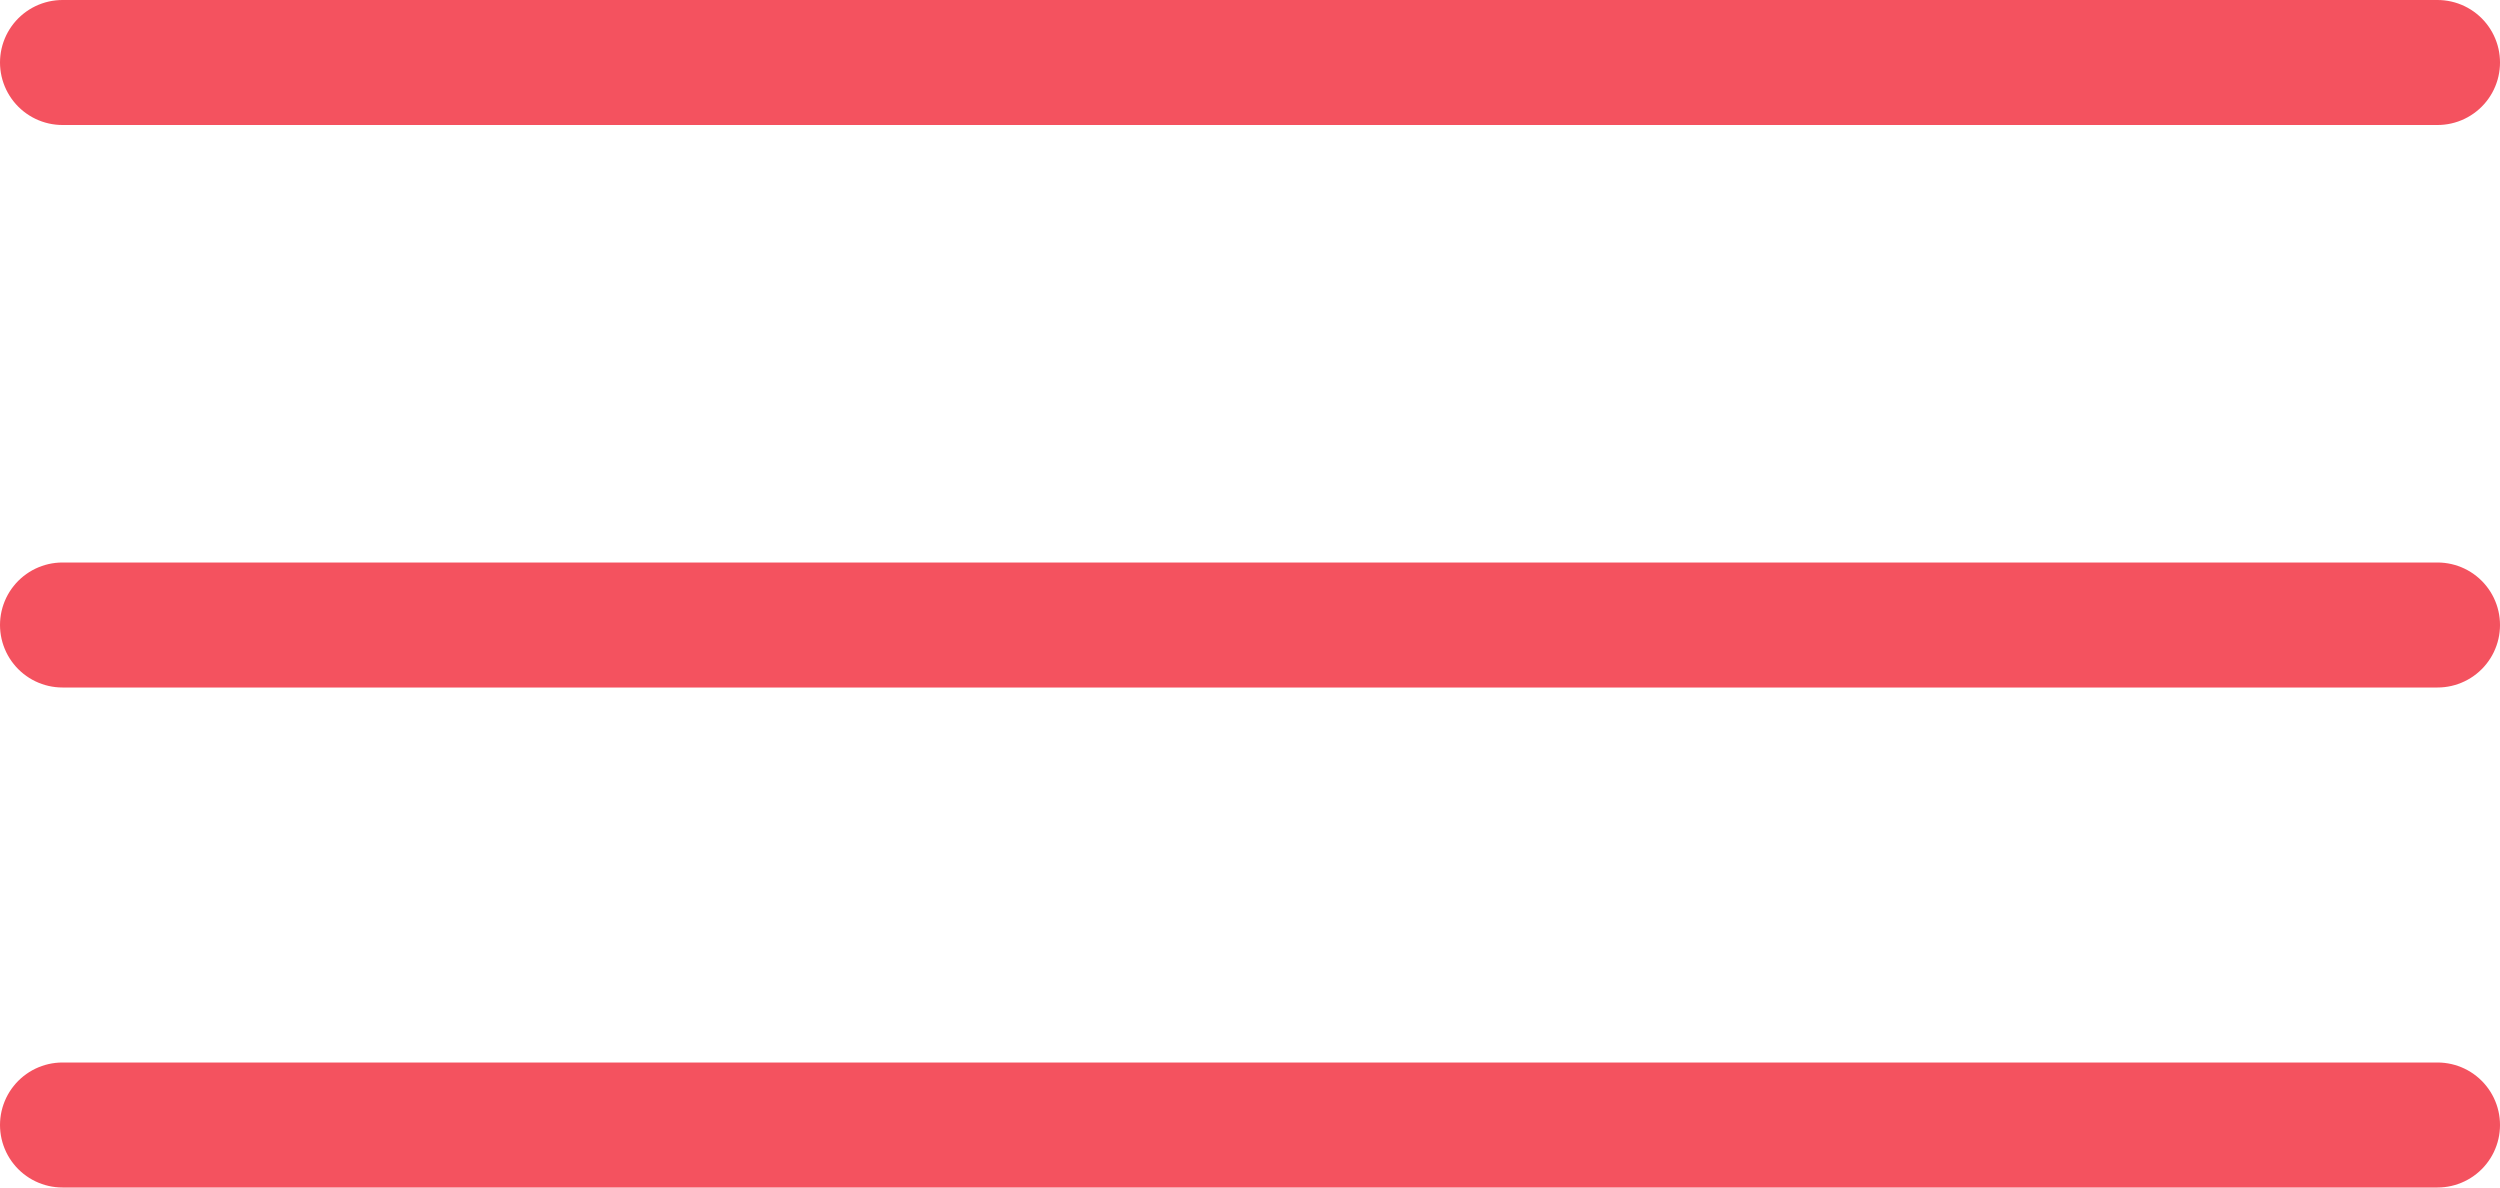
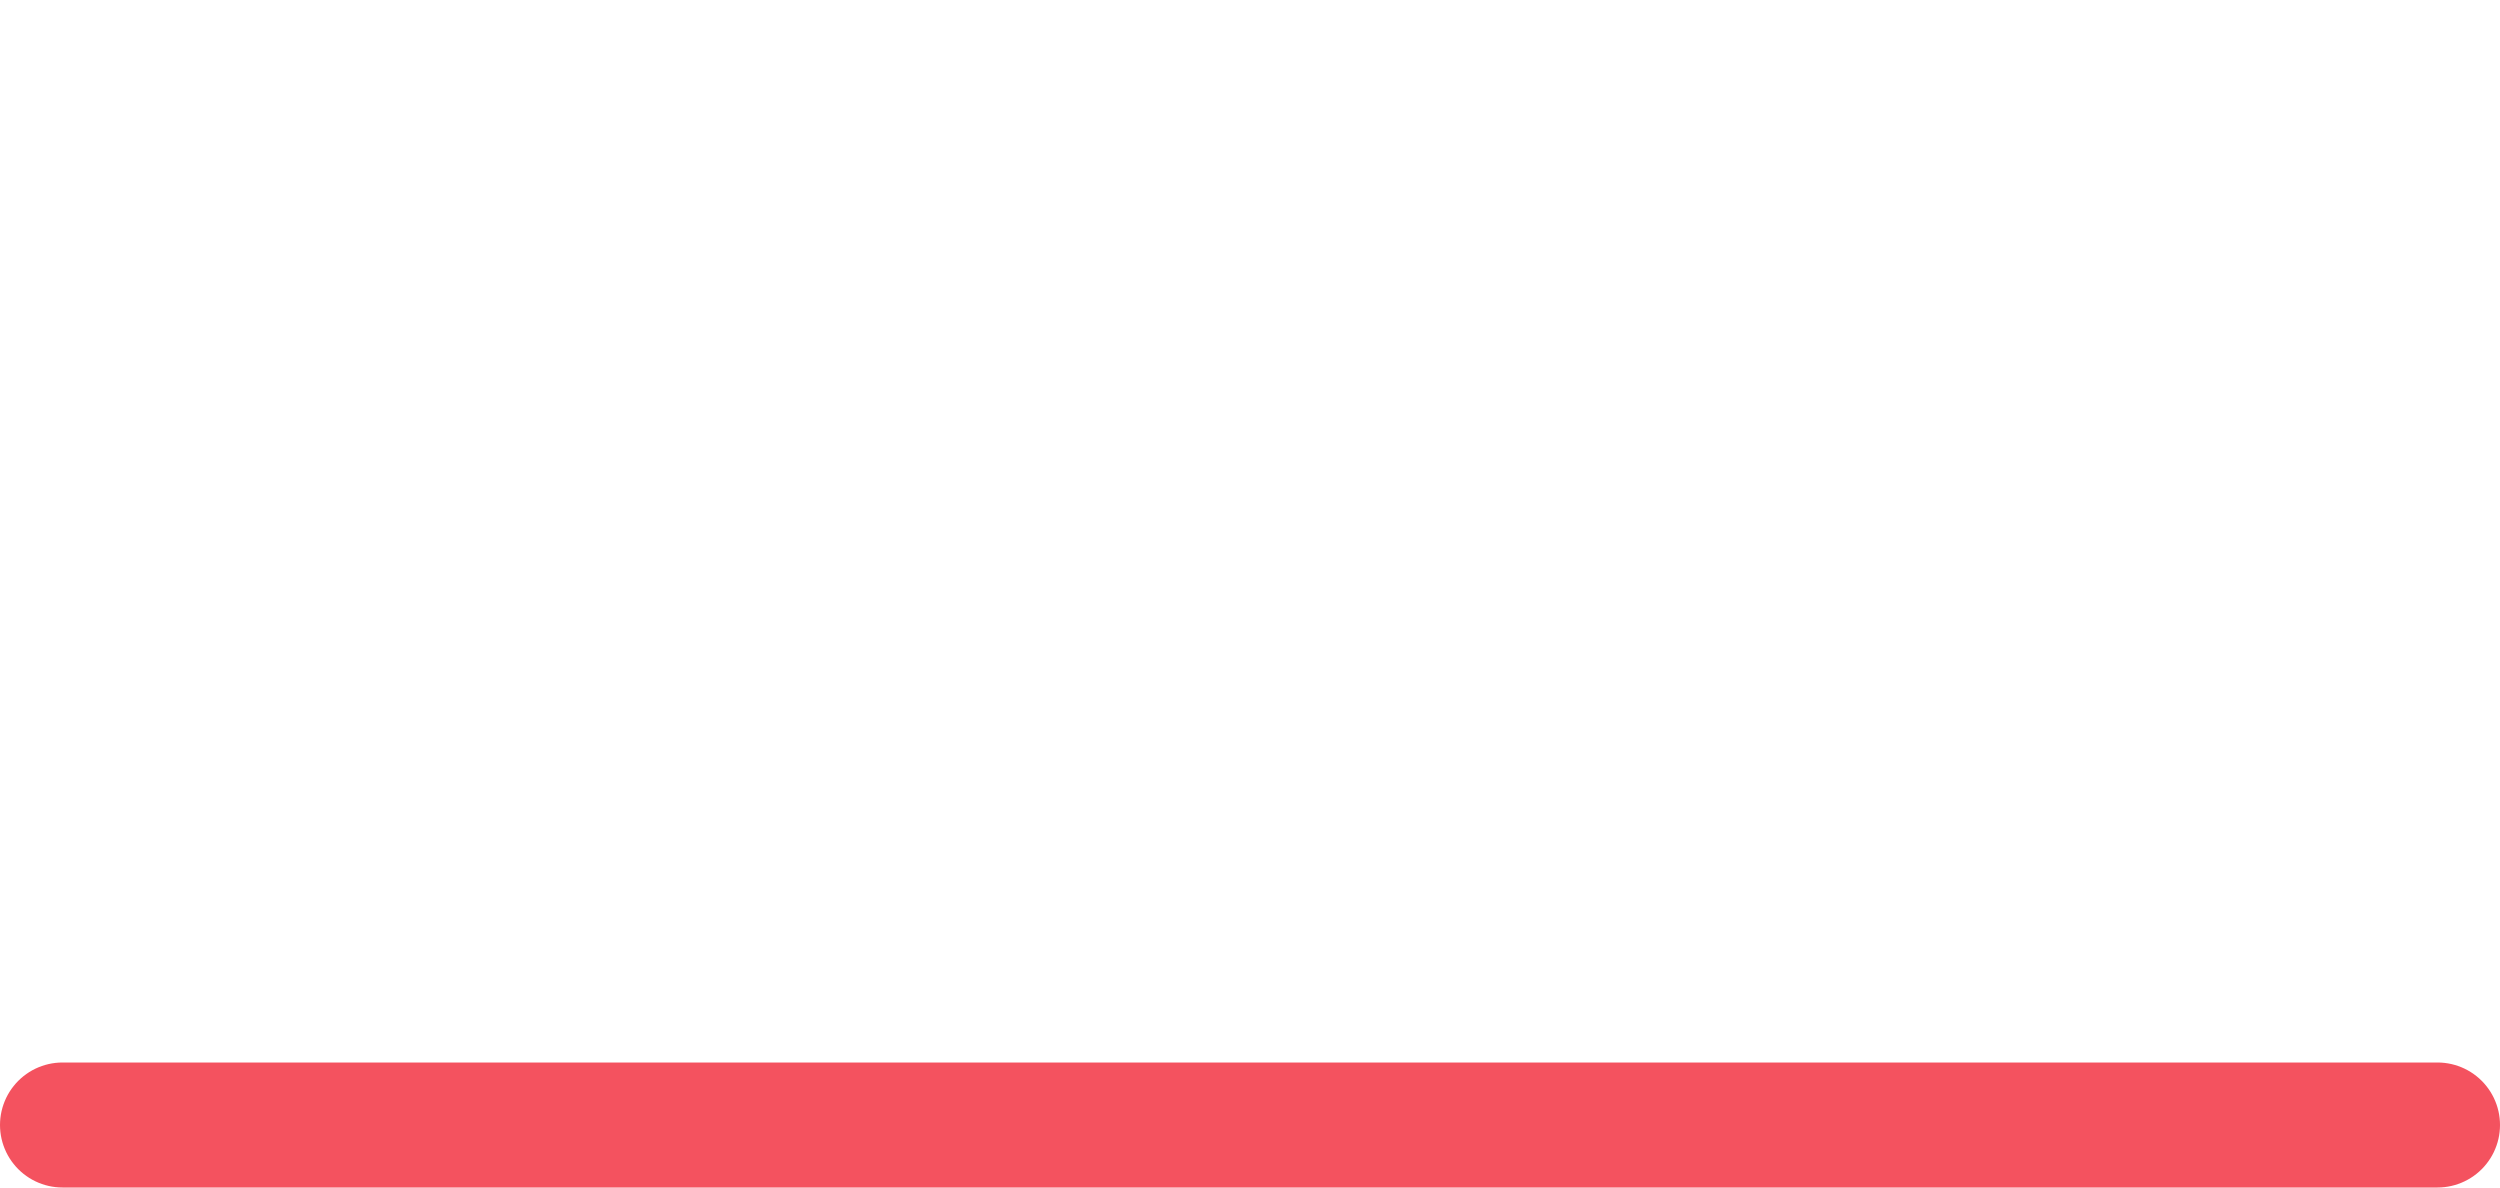
<svg xmlns="http://www.w3.org/2000/svg" width="40" height="19" viewBox="0 0 40 19" fill="none">
-   <path d="M39 10H1" stroke="#F4525F" stroke-width="2" stroke-linecap="round" stroke-linejoin="round" />
-   <path d="M39 1H1" stroke="#F4525F" stroke-width="2" stroke-linecap="round" stroke-linejoin="round" />
  <path d="M39 18H1" stroke="#F4525F" stroke-width="2" stroke-linecap="round" stroke-linejoin="round" />
</svg>